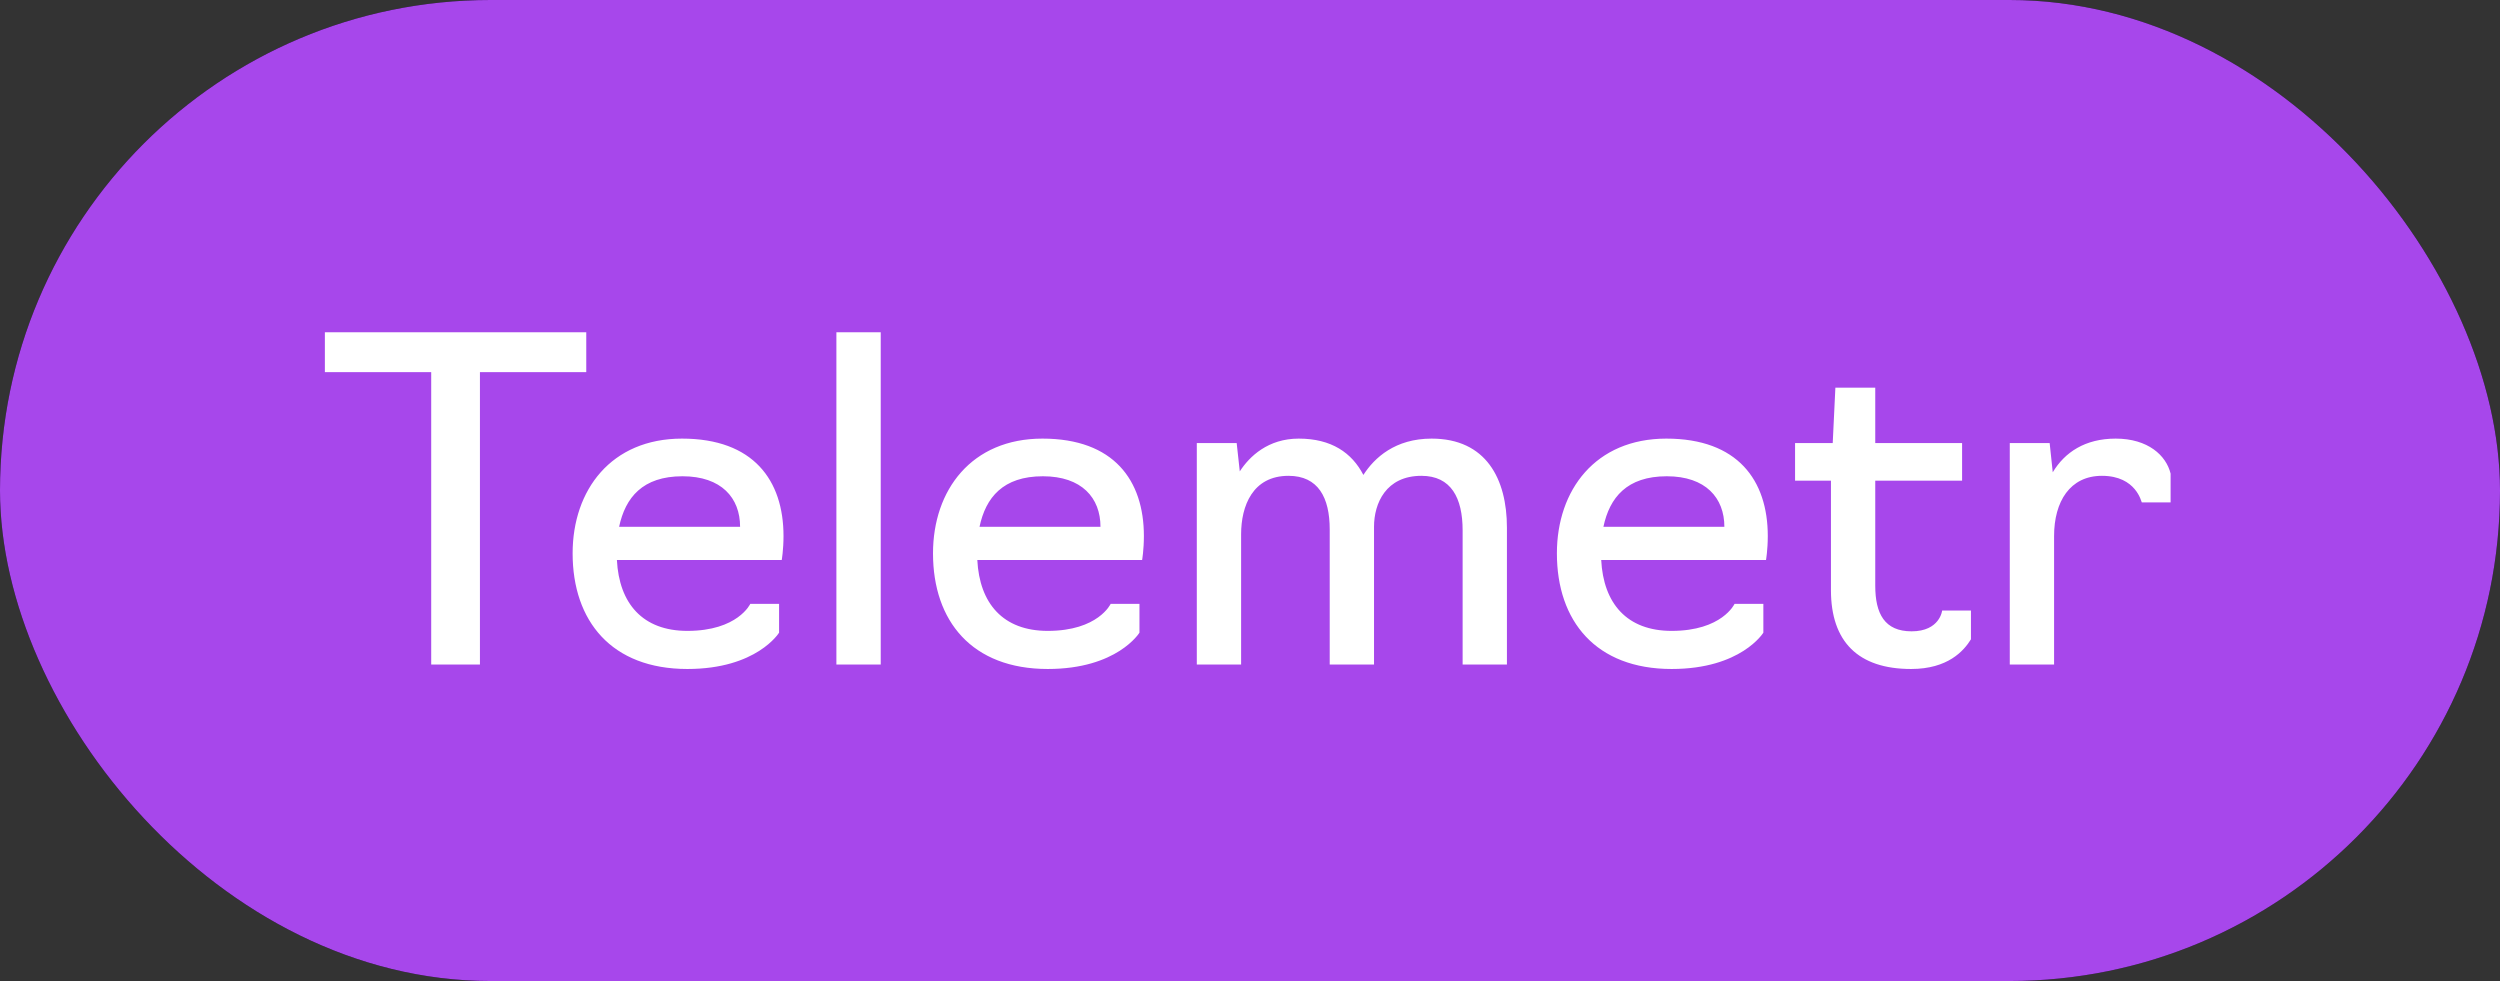
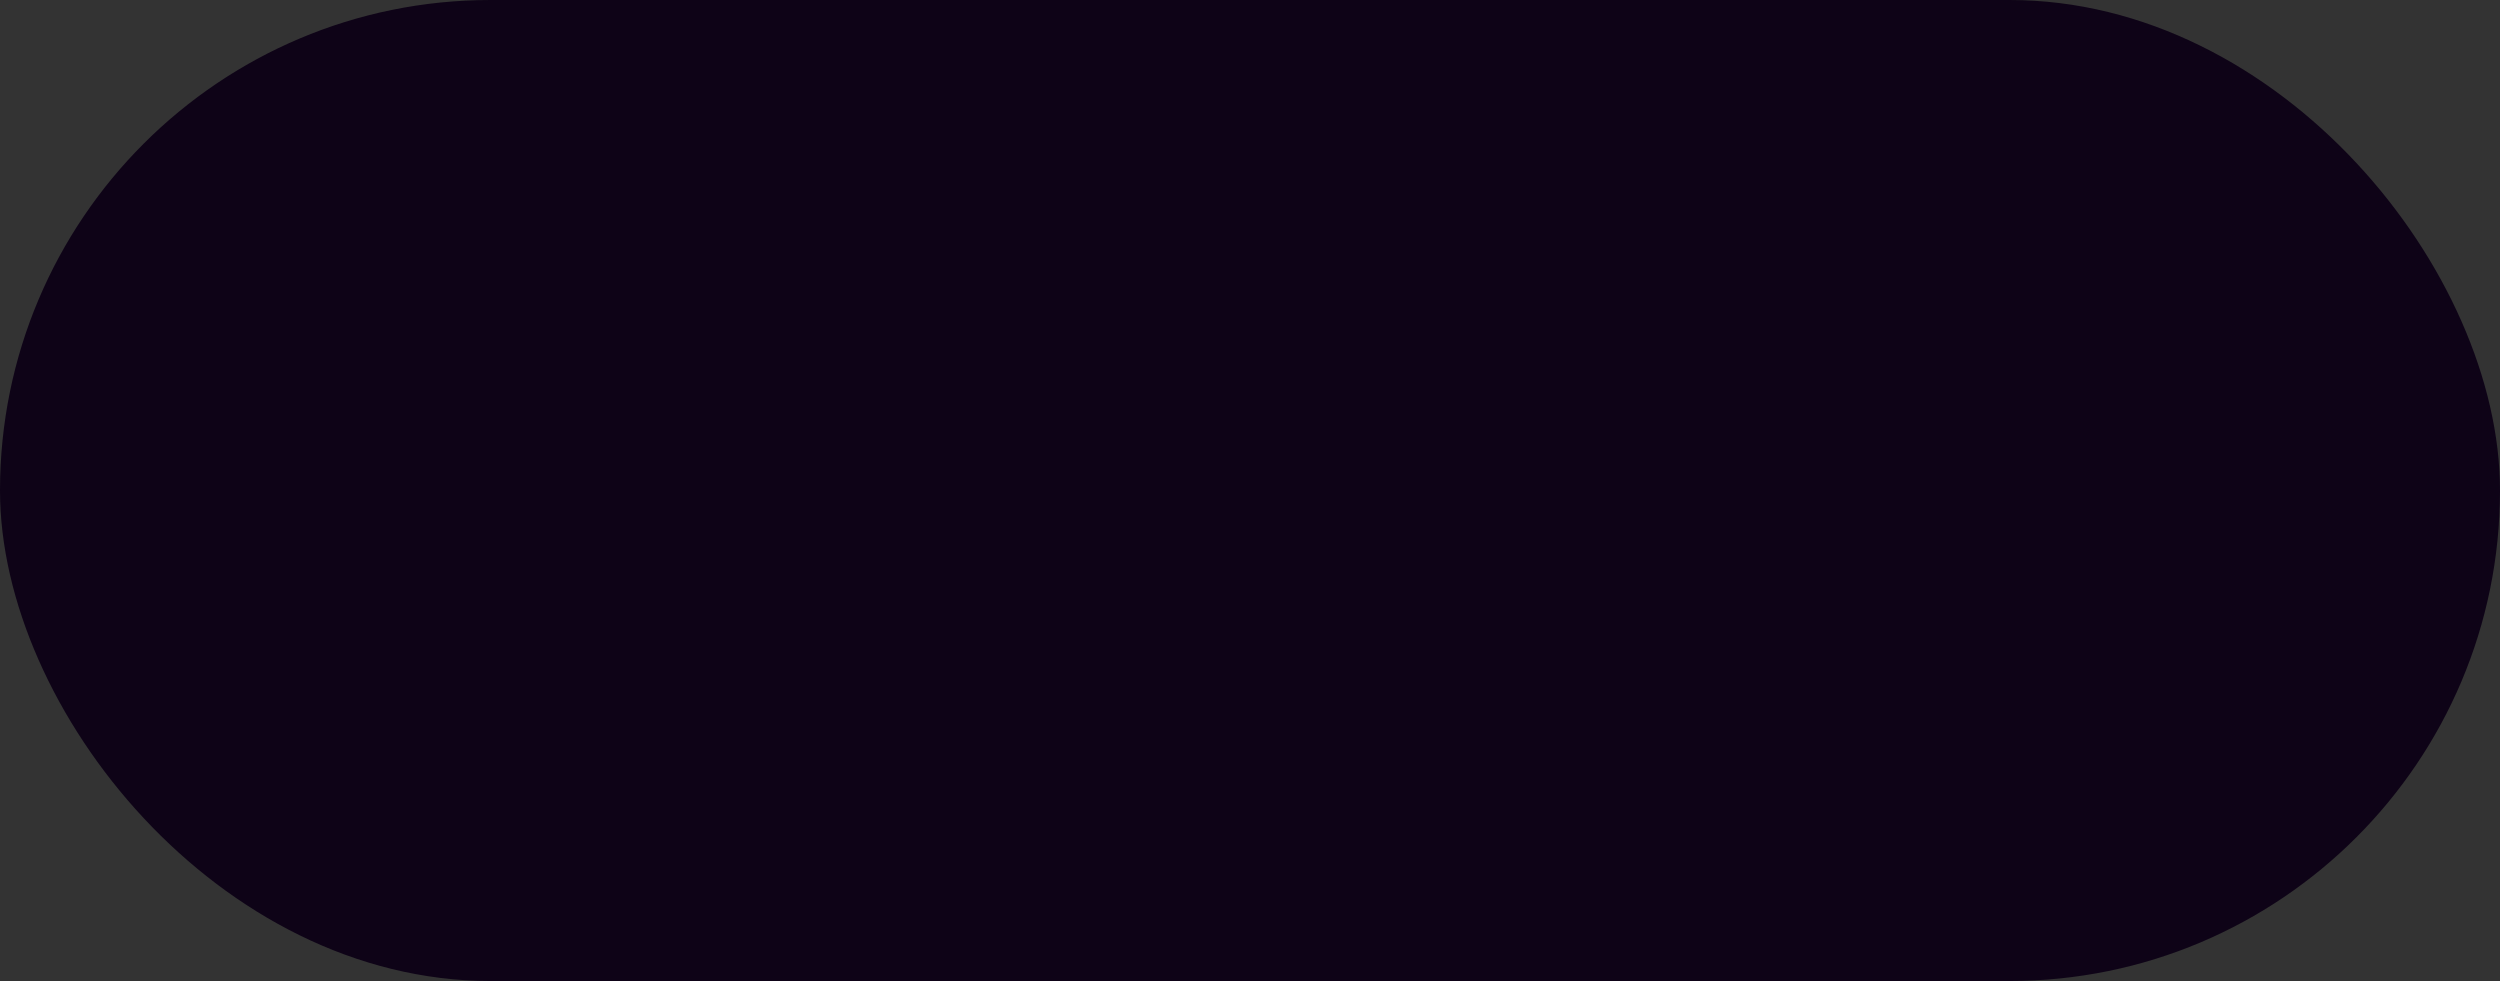
<svg xmlns="http://www.w3.org/2000/svg" width="79" height="31" viewBox="0 0 79 31" fill="none">
  <rect x="0" y="0" width="79" height="31" fill="#333333" stroke="none" />
  <rect width="79" height="31" rx="15.5" fill="#0E0317" />
-   <rect width="79" height="31" rx="15.5" fill="#A747EB" />
-   <path d="M13.626 21V11.76H10.266V10.5H18.526V11.76H15.166V21H13.626ZM21.721 21.14C19.326 21.14 18.095 19.628 18.095 17.486C18.095 15.484 19.312 13.86 21.552 13.86C23.806 13.86 24.759 15.176 24.759 16.94C24.759 17.374 24.703 17.696 24.703 17.696H19.494C19.564 19.068 20.306 19.936 21.721 19.936C23.317 19.936 23.709 19.082 23.709 19.082H24.619V19.992C24.619 19.992 23.919 21.14 21.721 21.14ZM19.564 16.646H23.387C23.387 15.736 22.799 15.05 21.567 15.05C20.306 15.05 19.761 15.722 19.564 16.646ZM26.43 21V10.5H27.831V21H26.43ZM33.109 21.14C30.715 21.14 29.483 19.628 29.483 17.486C29.483 15.484 30.701 13.86 32.941 13.86C35.195 13.86 36.147 15.176 36.147 16.94C36.147 17.374 36.091 17.696 36.091 17.696H30.883C30.953 19.068 31.695 19.936 33.109 19.936C34.705 19.936 35.097 19.082 35.097 19.082H36.007V19.992C36.007 19.992 35.307 21.14 33.109 21.14ZM30.953 16.646H34.775C34.775 15.736 34.187 15.05 32.955 15.05C31.695 15.05 31.149 15.722 30.953 16.646ZM37.819 21V14H39.079L39.177 14.896C39.485 14.42 40.073 13.86 41.039 13.86C42.075 13.86 42.719 14.308 43.083 15.008C43.433 14.462 44.091 13.86 45.239 13.86C46.961 13.86 47.619 15.134 47.619 16.674V21H46.219V16.758C46.219 15.736 45.855 15.036 44.917 15.036C43.797 15.036 43.419 15.904 43.419 16.646V21H42.019V16.73C42.019 15.722 41.655 15.036 40.717 15.036C39.583 15.036 39.219 15.988 39.219 16.884V21H37.819ZM52.824 21.14C50.43 21.14 49.198 19.628 49.198 17.486C49.198 15.484 50.416 13.86 52.656 13.86C54.91 13.86 55.862 15.176 55.862 16.94C55.862 17.374 55.806 17.696 55.806 17.696H50.598C50.668 19.068 51.41 19.936 52.824 19.936C54.42 19.936 54.812 19.082 54.812 19.082H55.722V19.992C55.722 19.992 55.022 21.14 52.824 21.14ZM50.668 16.646H54.49C54.49 15.736 53.902 15.05 52.67 15.05C51.41 15.05 50.864 15.722 50.668 16.646ZM60.392 21.14C58.712 21.14 57.858 20.272 57.858 18.648V15.19H56.724V14H57.914L57.998 12.25H59.258V14H62.002V15.19H59.258V18.508C59.258 19.39 59.552 19.95 60.406 19.95C61.302 19.95 61.372 19.292 61.372 19.292H62.282V20.202C62.058 20.566 61.554 21.14 60.392 21.14ZM63.509 21V14H64.769L64.867 14.924C65.245 14.294 65.889 13.86 66.855 13.86C67.877 13.86 68.451 14.392 68.591 14.966V15.876H67.681C67.667 15.876 67.513 15.036 66.421 15.036C65.413 15.036 64.909 15.848 64.909 16.94V21H63.509Z" fill="white" />
</svg>